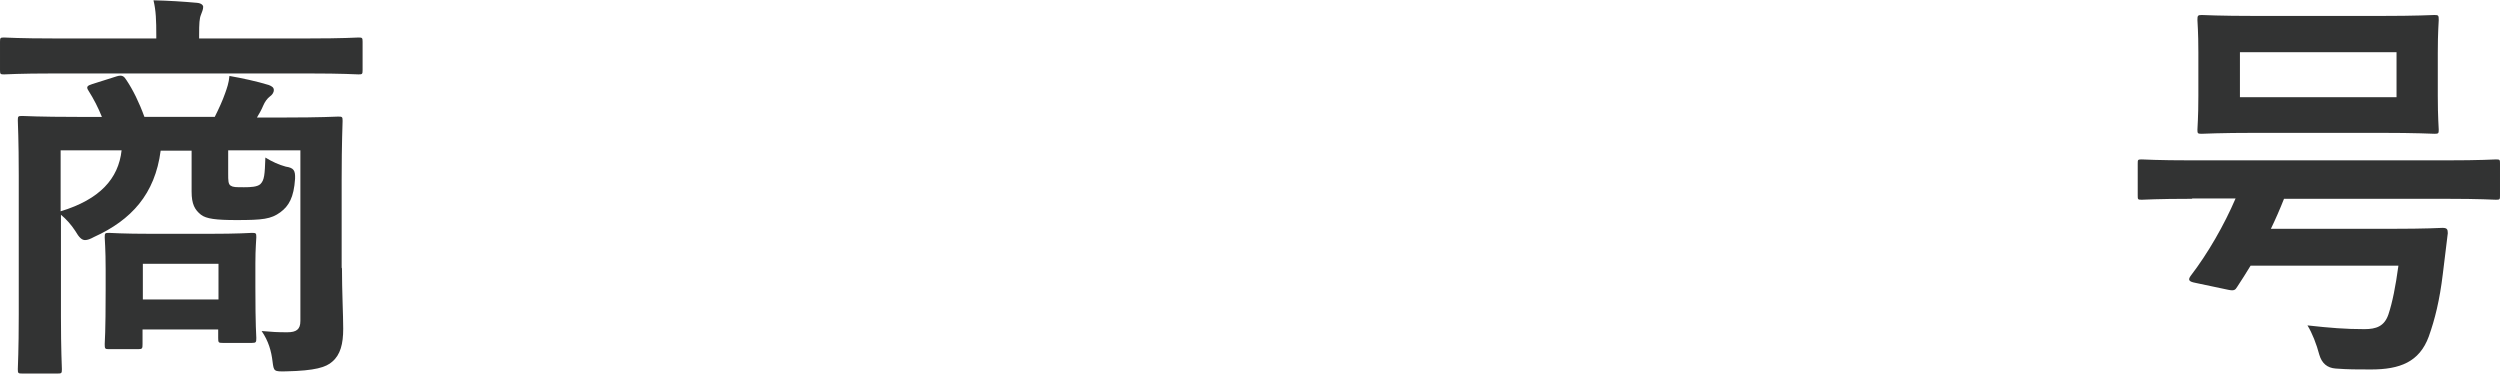
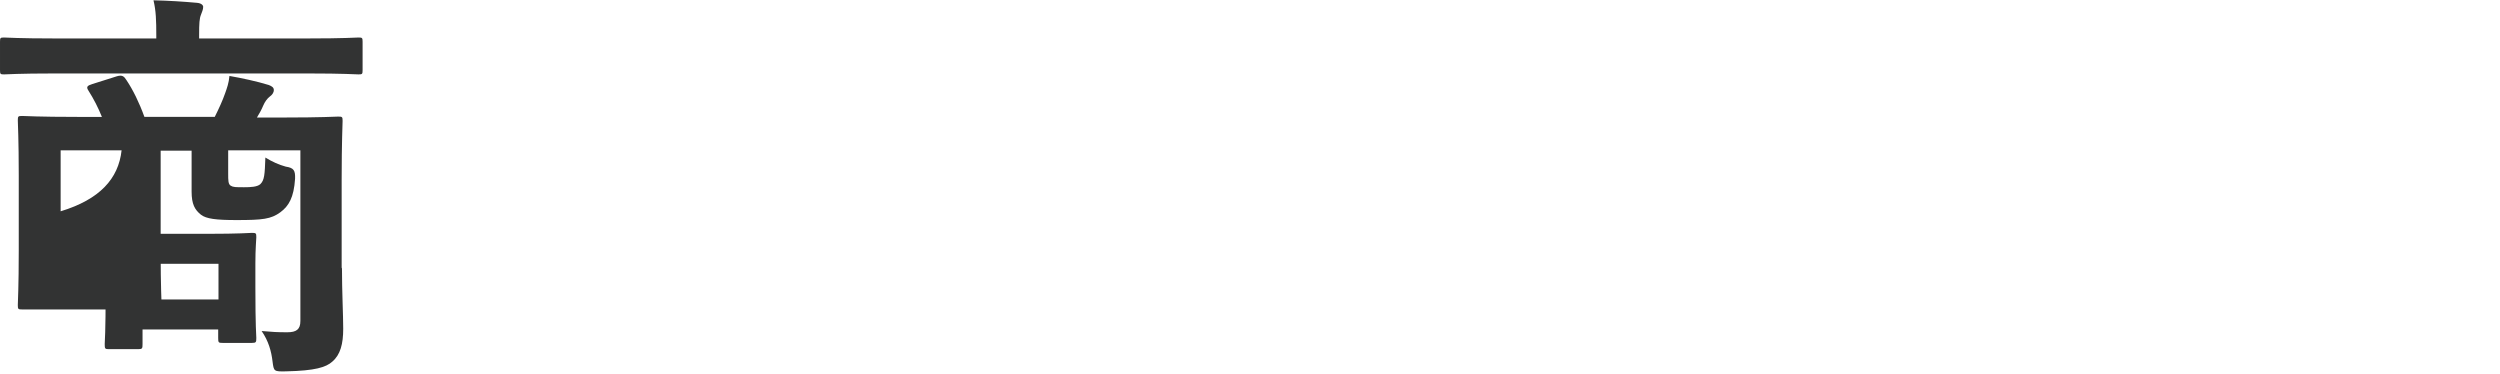
<svg xmlns="http://www.w3.org/2000/svg" id="_レイヤー_2" data-name="レイヤー 2" viewBox="0 0 79.98 11.95">
  <defs>
    <style>
      .cls-1 {
        fill: #323333;
      }
    </style>
  </defs>
  <g id="contents">
    <g>
-       <path class="cls-1" d="M1.75,2.35c-1.16,0-1.55,.03-1.62,.03-.12,0-.13-.01-.13-.14v-.9c0-.13,.01-.14,.13-.14,.08,0,.47,.03,1.62,.03h3.25v-.1c0-.47-.01-.79-.09-1.12,.48,.01,.95,.04,1.39,.08,.13,.01,.2,.07,.2,.13,0,.09-.04,.16-.07,.25-.05,.12-.06,.27-.06,.66v.1h3.48c1.16,0,1.55-.03,1.62-.03,.12,0,.13,.01,.13,.14v.9c0,.13-.01,.14-.13,.14-.08,0-.47-.03-1.62-.03H1.75Zm9.19,6.21c0,.77,.04,1.52,.04,1.96,0,.48-.09,.83-.35,1.05-.2,.18-.55,.29-1.47,.31-.4,.01-.4,0-.44-.31-.04-.34-.13-.66-.35-.98,.35,.03,.49,.04,.82,.04,.29,0,.42-.09,.42-.36V4.81h-2.31v.75c0,.21,0,.33,.08,.38s.16,.05,.43,.05c.21,0,.42-.01,.52-.1,.13-.13,.14-.3,.16-.85,.21,.13,.43,.23,.65,.29,.26,.04,.31,.12,.3,.39-.04,.6-.2,.87-.47,1.07-.3,.22-.57,.25-1.4,.25-.66,0-.97-.04-1.14-.17-.2-.16-.3-.34-.3-.74v-1.31h-.99c-.18,1.39-.94,2.22-2.13,2.76-.13,.07-.21,.1-.29,.1-.1,0-.19-.08-.31-.29-.13-.2-.29-.38-.46-.52v3.25c0,1.09,.03,1.62,.03,1.69,0,.13-.01,.14-.14,.14H.71c-.13,0-.14-.01-.14-.14,0-.08,.03-.6,.03-1.74V5.62c0-1.16-.03-1.68-.03-1.77,0-.13,.01-.14,.14-.14,.09,0,.53,.03,1.77,.03h.78c-.12-.3-.26-.57-.43-.84-.08-.12-.04-.16,.12-.21l.79-.25c.17-.05,.23,0,.31,.13,.2,.3,.4,.7,.57,1.17h2.25c.13-.26,.25-.52,.33-.75,.06-.17,.12-.33,.14-.56,.4,.07,.87,.17,1.26,.29,.1,.04,.16,.08,.16,.16,0,.09-.06,.16-.13,.21-.08,.06-.16,.17-.21,.29s-.12,.25-.2,.38h.83c1.25,0,1.69-.03,1.77-.03,.13,0,.14,.01,.14,.14,0,.08-.03,.69-.03,1.87v2.85ZM1.94,4.81v1.95c1.25-.38,1.85-1.04,1.95-1.95H1.94Zm1.55,6.36c-.13,0-.14-.01-.14-.16,0-.08,.03-.34,.03-1.73v-.66c0-.66-.03-.94-.03-1.03,0-.13,.01-.14,.14-.14,.08,0,.4,.03,1.4,.03h1.77c1,0,1.33-.03,1.4-.03,.13,0,.14,.01,.14,.14,0,.08-.03,.34-.03,.84v.74c0,1.31,.03,1.56,.03,1.64,0,.14-.01,.16-.14,.16h-.94c-.13,0-.14-.01-.14-.16v-.27h-2.42v.47c0,.14-.01,.16-.14,.16h-.94Zm1.08-1.59h2.42v-1.14h-2.42v1.14Z" />
-       <path class="cls-1" d="M70.14,6.36c-1.16,0-1.55,.03-1.62,.03-.13,0-.13-.01-.13-.14v-1.01c0-.13,0-.14,.13-.14,.08,0,.47,.03,1.62,.03h8.09c1.16,0,1.55-.03,1.62-.03,.13,0,.13,.01,.13,.14v1.01c0,.13,0,.14-.13,.14-.08,0-.47-.03-1.62-.03h-5.16c-.13,.33-.27,.65-.42,.96h3.83c1.18,0,1.59-.03,1.66-.03,.14,0,.17,.04,.17,.17l-.16,1.31c-.1,.83-.25,1.44-.45,2-.3,.81-.92,1.05-1.85,1.05-.44,0-.74,0-1.13-.03q-.4-.03-.52-.44c-.09-.34-.23-.7-.38-.94,.72,.08,1.22,.12,1.82,.12,.38,0,.64-.09,.77-.47,.13-.39,.23-.9,.32-1.56h-4.73c-.14,.23-.29,.47-.43,.68-.06,.1-.1,.13-.29,.09l-1.04-.22c-.21-.04-.25-.09-.16-.22,.56-.73,1.08-1.64,1.44-2.48h-1.4Zm5.97-5.85c1.25,0,1.68-.03,1.77-.03,.13,0,.14,.01,.14,.16,0,.08-.03,.36-.03,1.05v1.38c0,.7,.03,1,.03,1.08,0,.12-.01,.13-.14,.13-.09,0-.52-.03-1.77-.03h-3.9c-1.25,0-1.69,.03-1.77,.03-.13,0-.14-.01-.14-.13,0-.09,.03-.38,.03-1.08V1.69c0-.69-.03-.98-.03-1.05,0-.14,.01-.16,.14-.16,.08,0,.52,.03,1.77,.03h3.9Zm.56,1.16h-5.01v1.44h5.01V1.66Z" />
+       <path class="cls-1" d="M1.75,2.35c-1.16,0-1.55,.03-1.62,.03-.12,0-.13-.01-.13-.14v-.9c0-.13,.01-.14,.13-.14,.08,0,.47,.03,1.62,.03h3.25v-.1c0-.47-.01-.79-.09-1.12,.48,.01,.95,.04,1.39,.08,.13,.01,.2,.07,.2,.13,0,.09-.04,.16-.07,.25-.05,.12-.06,.27-.06,.66v.1h3.48c1.16,0,1.55-.03,1.62-.03,.12,0,.13,.01,.13,.14v.9c0,.13-.01,.14-.13,.14-.08,0-.47-.03-1.62-.03H1.75Zm9.19,6.21c0,.77,.04,1.52,.04,1.96,0,.48-.09,.83-.35,1.05-.2,.18-.55,.29-1.47,.31-.4,.01-.4,0-.44-.31-.04-.34-.13-.66-.35-.98,.35,.03,.49,.04,.82,.04,.29,0,.42-.09,.42-.36V4.81h-2.31v.75c0,.21,0,.33,.08,.38s.16,.05,.43,.05c.21,0,.42-.01,.52-.1,.13-.13,.14-.3,.16-.85,.21,.13,.43,.23,.65,.29,.26,.04,.31,.12,.3,.39-.04,.6-.2,.87-.47,1.07-.3,.22-.57,.25-1.4,.25-.66,0-.97-.04-1.14-.17-.2-.16-.3-.34-.3-.74v-1.31h-.99v3.25c0,1.09,.03,1.62,.03,1.69,0,.13-.01,.14-.14,.14H.71c-.13,0-.14-.01-.14-.14,0-.08,.03-.6,.03-1.74V5.62c0-1.16-.03-1.68-.03-1.77,0-.13,.01-.14,.14-.14,.09,0,.53,.03,1.77,.03h.78c-.12-.3-.26-.57-.43-.84-.08-.12-.04-.16,.12-.21l.79-.25c.17-.05,.23,0,.31,.13,.2,.3,.4,.7,.57,1.17h2.25c.13-.26,.25-.52,.33-.75,.06-.17,.12-.33,.14-.56,.4,.07,.87,.17,1.26,.29,.1,.04,.16,.08,.16,.16,0,.09-.06,.16-.13,.21-.08,.06-.16,.17-.21,.29s-.12,.25-.2,.38h.83c1.25,0,1.69-.03,1.77-.03,.13,0,.14,.01,.14,.14,0,.08-.03,.69-.03,1.87v2.85ZM1.94,4.81v1.95c1.25-.38,1.85-1.04,1.95-1.95H1.94Zm1.55,6.36c-.13,0-.14-.01-.14-.16,0-.08,.03-.34,.03-1.73v-.66c0-.66-.03-.94-.03-1.03,0-.13,.01-.14,.14-.14,.08,0,.4,.03,1.4,.03h1.77c1,0,1.33-.03,1.4-.03,.13,0,.14,.01,.14,.14,0,.08-.03,.34-.03,.84v.74c0,1.31,.03,1.56,.03,1.64,0,.14-.01,.16-.14,.16h-.94c-.13,0-.14-.01-.14-.16v-.27h-2.42v.47c0,.14-.01,.16-.14,.16h-.94Zm1.08-1.59h2.42v-1.14h-2.42v1.14Z" />
    </g>
  </g>
</svg>